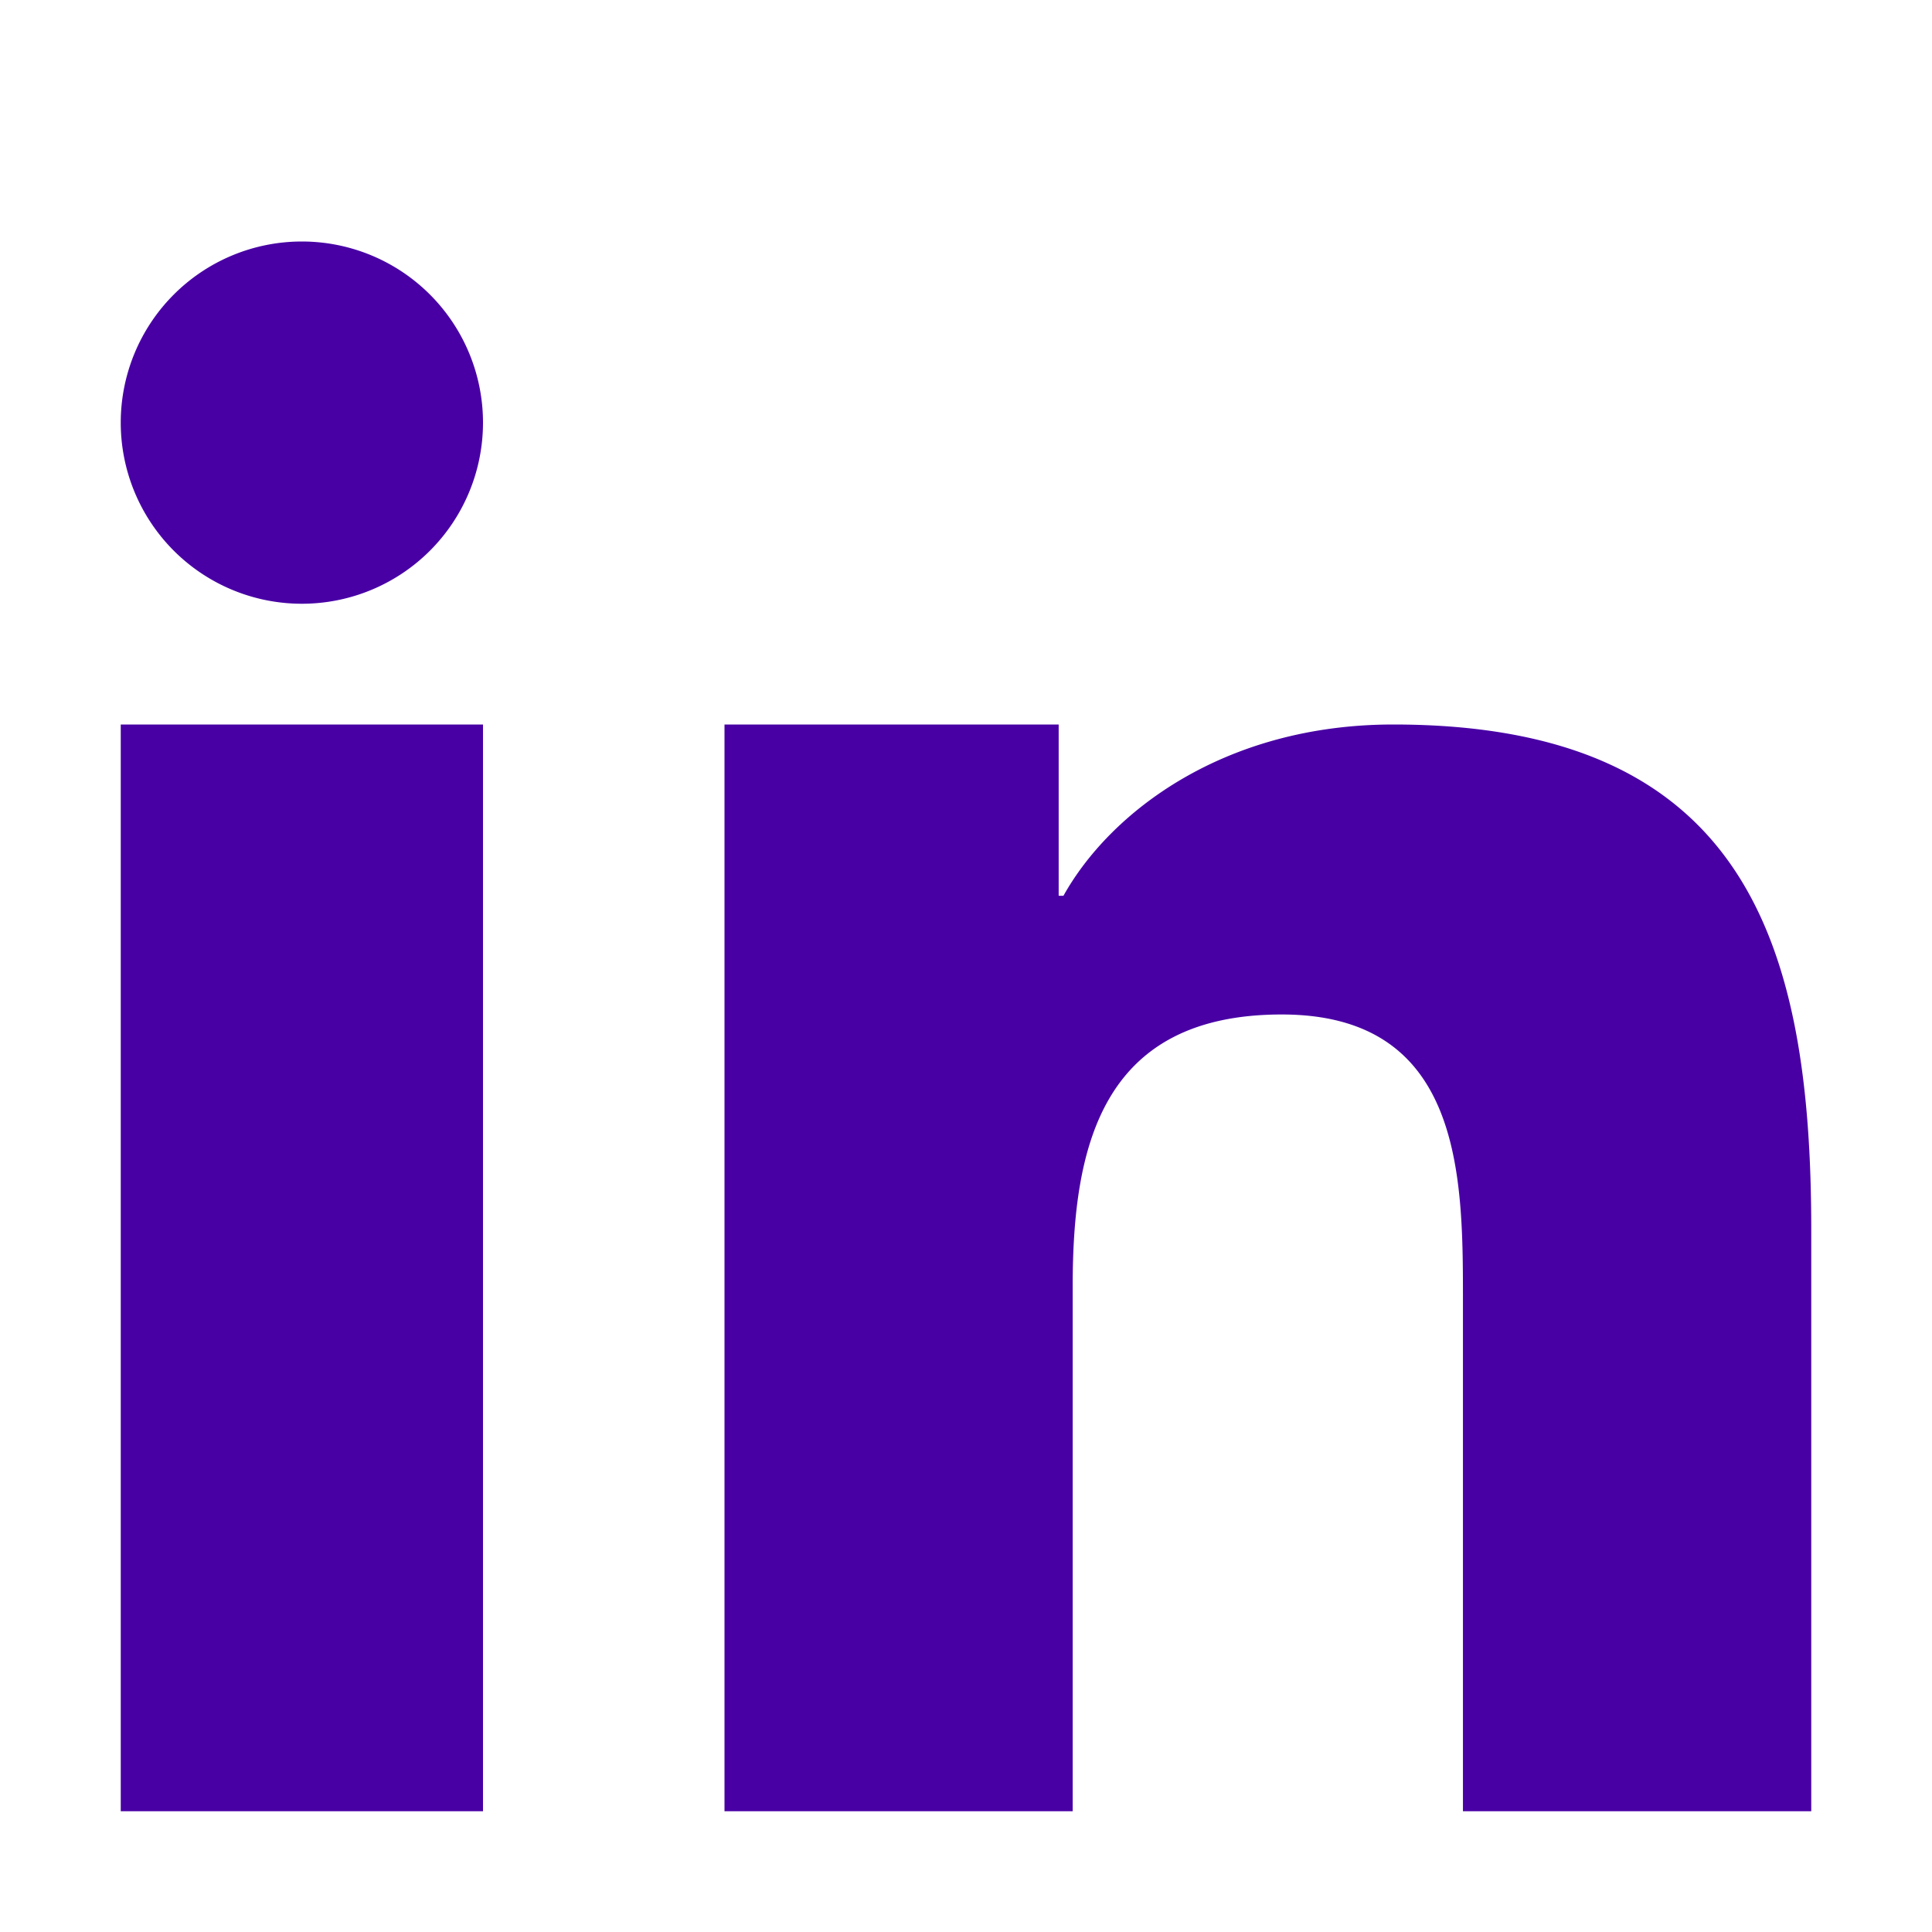
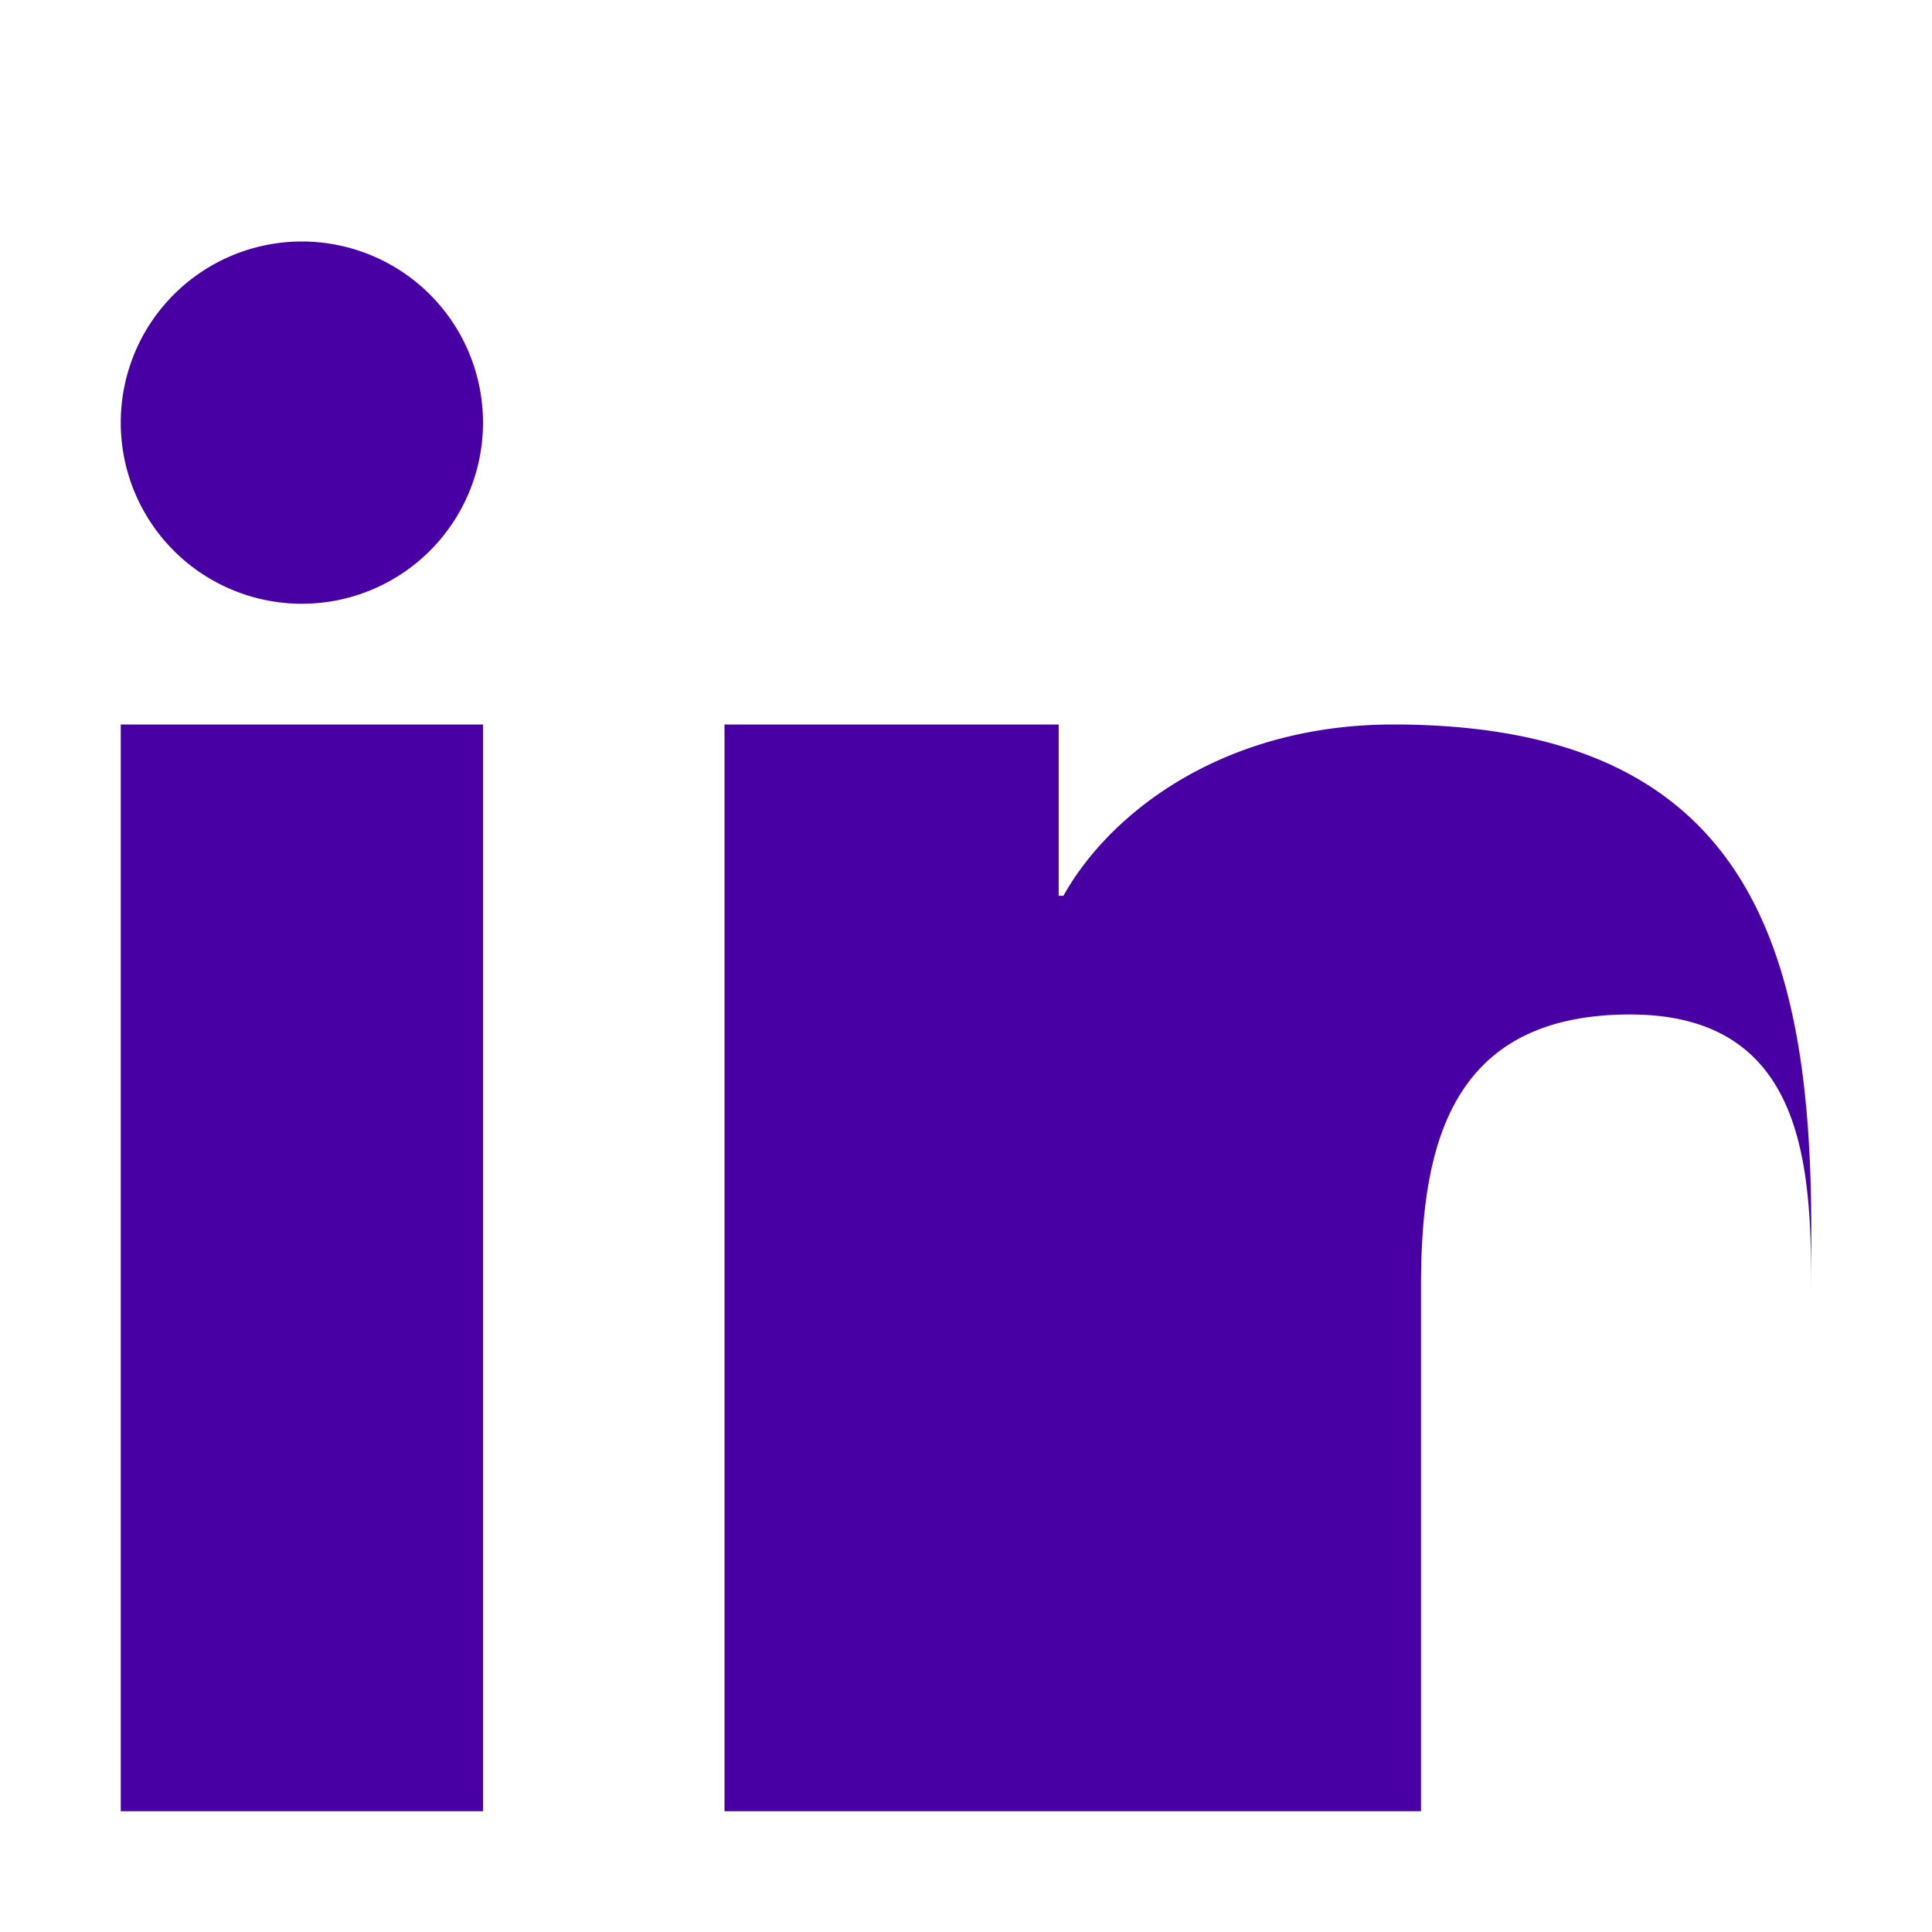
<svg xmlns="http://www.w3.org/2000/svg" width="32" height="32" viewBox="0 0 32 32">
-   <path fill="#4800a5" d="M12 12h5.535v2.837h.079c.77-1.381 2.655-2.837 5.464-2.837C28.92 12 30 15.637 30 20.367V30h-5.769v-8.54c0-2.037-.042-4.657-3.001-4.657-3.005 0-3.463 2.218-3.463 4.509V30H12V12zM2 12h6v18H2V12zm6-5a3 3 0 11-6 0 3 3 0 016 0z" />
+   <path fill="#4800a5" d="M12 12h5.535v2.837h.079c.77-1.381 2.655-2.837 5.464-2.837C28.92 12 30 15.637 30 20.367V30v-8.54c0-2.037-.042-4.657-3.001-4.657-3.005 0-3.463 2.218-3.463 4.509V30H12V12zM2 12h6v18H2V12zm6-5a3 3 0 11-6 0 3 3 0 016 0z" />
</svg>